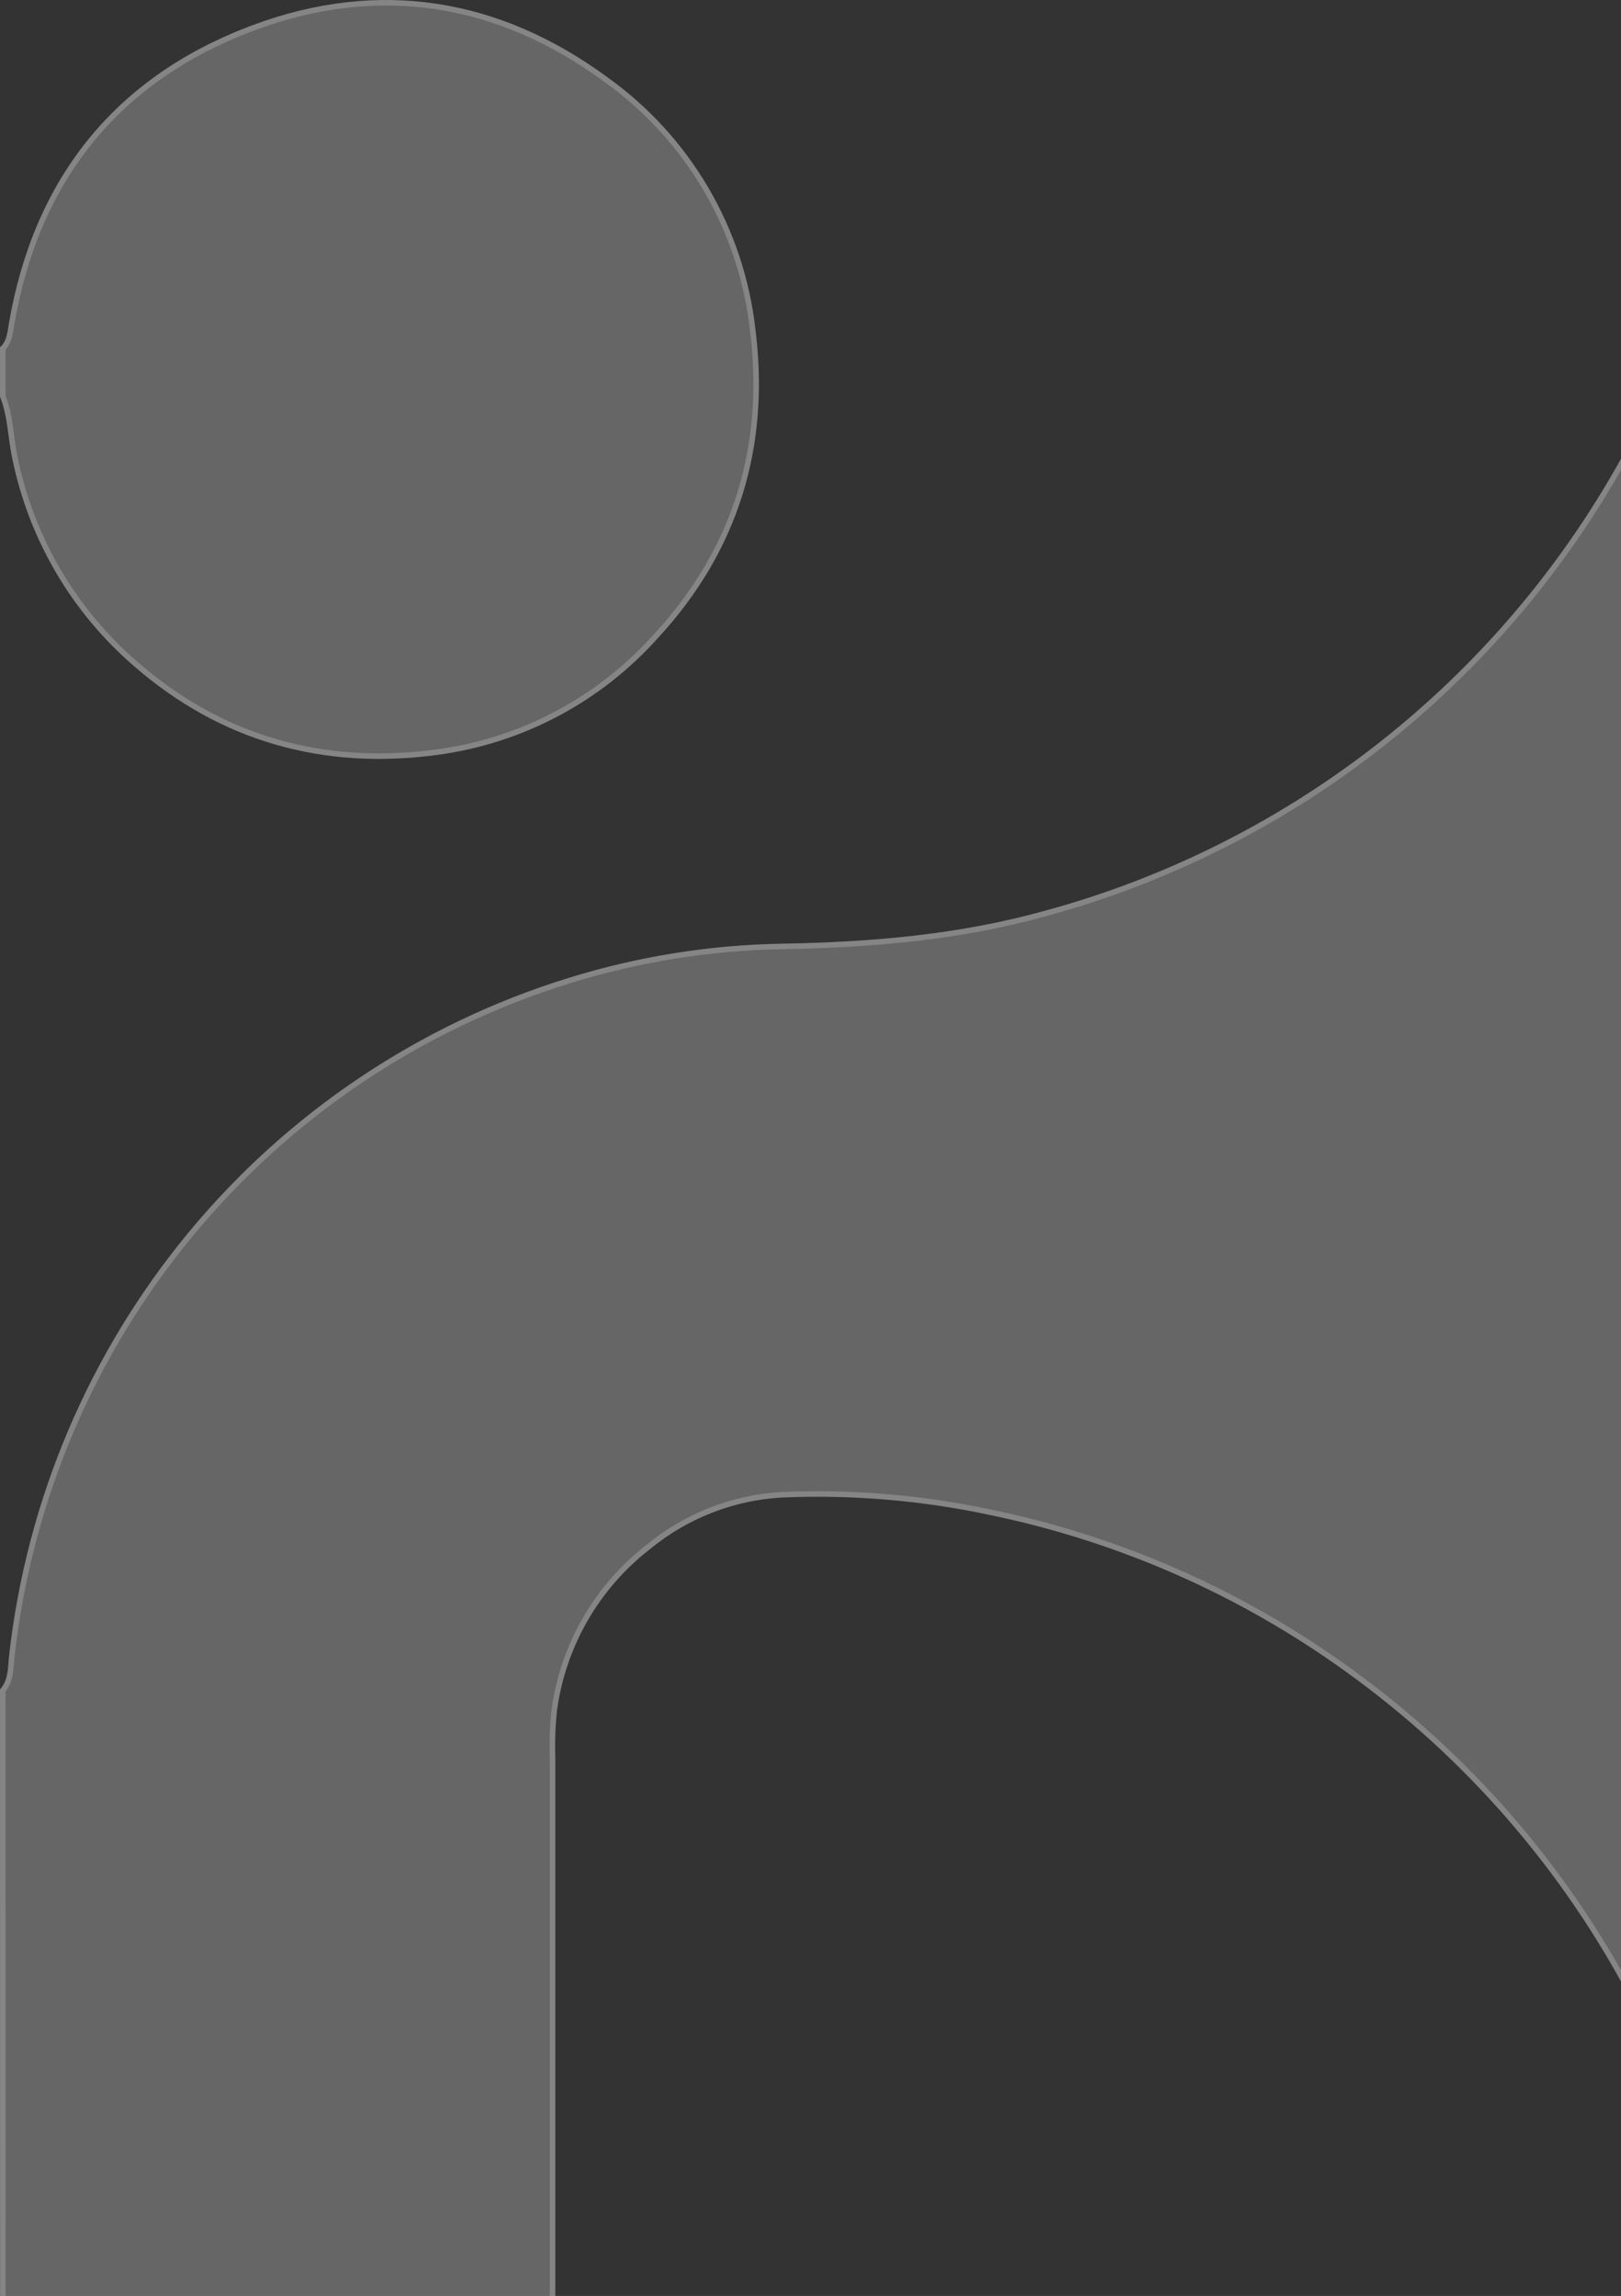
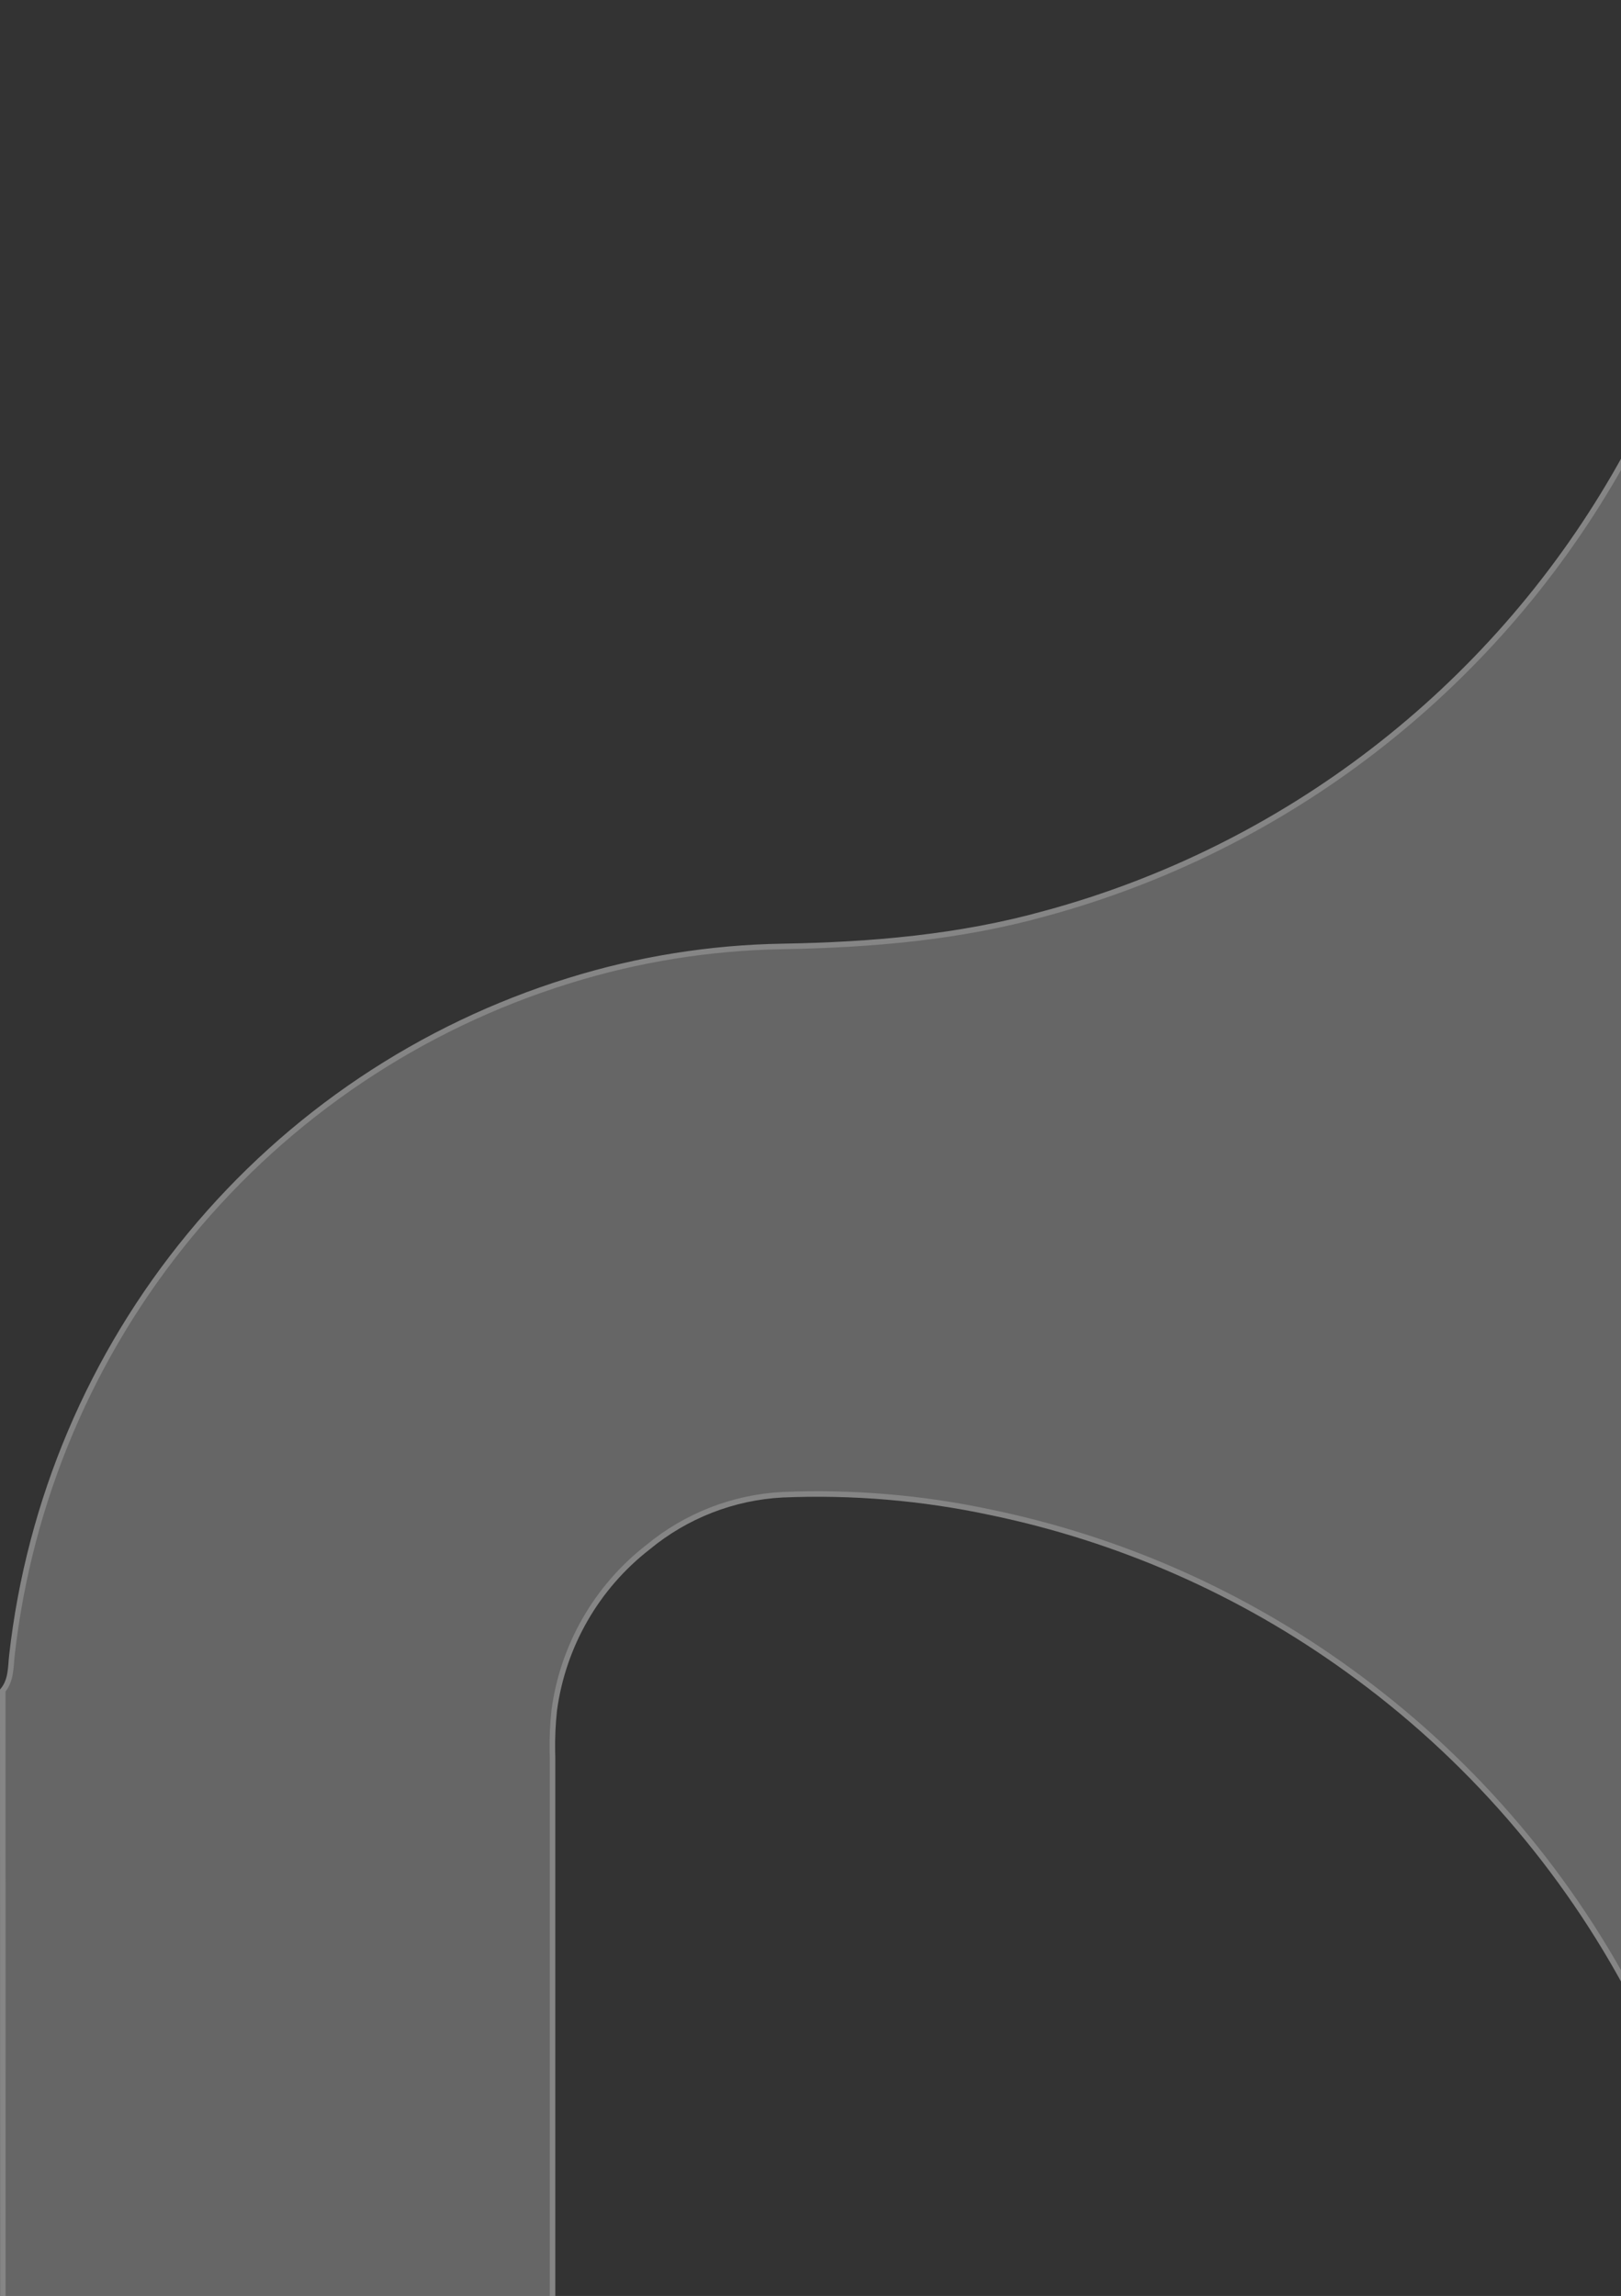
<svg xmlns="http://www.w3.org/2000/svg" width="293" height="415" viewBox="0 0 293 415" fill="none">
  <rect x="0" y="0" width="293" height="415" fill="#333333" stroke="none" />
  <g opacity="0.4">
    <path d="M317.608 1.097L412.586 1.176C412.718 1.206 412.845 1.251 412.967 1.31C413.471 6.04 413.101 15.968 411.904 27.56C410.688 39.347 408.625 52.8 405.793 64.158L405.792 64.16C400.712 84.874 393.237 104.921 383.52 123.893C374.13 142.151 362.674 159.258 349.381 174.877L348.089 176.384C334.122 192.556 318.333 207.048 301.04 219.567L300.748 219.778L300.855 220.122C301.396 221.854 302.864 222.578 303.689 223.229L303.695 223.234L303.702 223.239C317.18 233.153 329.685 244.334 341.048 256.63L341.05 256.631C356.106 272.774 369.124 290.718 379.808 310.058C387.888 324.693 394.57 340.064 399.765 355.964V355.966C404.417 370.007 407.849 384.427 410.022 399.063L410.023 399.069C411.556 408.708 412.479 418.433 412.789 428.188C412.789 431.306 413.139 434.468 413.297 437.581L413.299 437.625L413.309 437.668C413.376 437.959 413.383 438.262 413.329 438.557C413.288 438.779 413.212 438.993 413.105 439.191C412.853 439.216 412.425 439.244 411.813 439.271C410.99 439.306 409.874 439.34 408.507 439.373C405.772 439.438 402.036 439.497 397.623 439.547C388.797 439.647 377.264 439.716 365.612 439.747C342.603 439.808 319.181 439.719 315.164 439.437C314.88 439.181 314.778 438.887 314.744 438.531C314.724 438.321 314.73 438.095 314.741 437.842C314.747 437.72 314.754 437.589 314.759 437.455L314.763 437.047C314.179 410.522 307.454 384.497 295.119 361.032C282.784 337.566 265.178 317.304 243.693 301.85C224.375 287.878 202.334 278.164 179.014 273.344H179.013C166.664 270.707 154.034 269.643 141.421 270.176H141.416C132.524 270.648 124.017 273.968 117.142 279.647C107.857 286.853 101.767 297.434 100.185 309.106L100.183 309.12C99.915 311.598 99.803 314.09 99.846 316.581L99.873 317.648V438.789C99.501 439.256 99.135 439.417 98.774 439.478C98.564 439.513 98.343 439.517 98.097 439.508C97.872 439.5 97.576 439.478 97.32 439.478H0.514L0.5 305.569C1.28 304.622 1.632 303.553 1.818 302.489C1.916 301.932 1.969 301.369 2.013 300.824C2.057 300.272 2.091 299.748 2.149 299.234V299.233C5.298 271.279 16.498 244.854 34.377 223.191C52.256 201.529 76.039 185.57 102.813 177.269H102.814C115.348 173.369 128.371 171.281 141.49 171.068H141.491C157.505 170.787 173.4 169.446 188.973 165.108L188.974 165.109C232.342 153.318 269.331 124.838 291.915 85.847C301.32 69.616 307.966 51.926 311.581 33.504L311.582 33.499C313.44 23.415 314.547 13.205 314.896 2.955V2.938C314.896 2.687 314.925 2.427 314.964 2.154C314.991 1.961 315.024 1.747 315.052 1.54C315.168 1.444 315.231 1.393 315.301 1.347L315.333 1.325L315.362 1.298C315.401 1.262 315.446 1.235 315.494 1.215C315.851 1.21 316.204 1.183 316.538 1.155C316.909 1.125 317.259 1.097 317.608 1.097Z" fill="white" fill-opacity="0.63" stroke="white" />
-     <path d="M46.081 4.921C68.576 -3.368 90.102 0.119 109.501 14.369L109.507 14.373C116.839 19.606 122.992 26.331 127.563 34.109C132.135 41.888 135.023 50.546 136.04 59.52L136.041 59.526C138.689 80.476 133.106 99.221 118.601 114.938L118.596 114.944C108.29 126.48 94.215 133.936 78.913 135.965H78.912C58.533 138.69 40.111 133.616 24.442 119.933L24.44 119.931C13.334 110.323 5.701 97.3 2.729 82.887L2.728 82.881L2.584 82.186C2.27 80.561 2.094 78.913 1.85 77.225C1.578 75.344 1.224 73.442 0.5 71.601V62.995C1.151 62.341 1.484 61.582 1.687 60.819C1.795 60.41 1.867 59.996 1.93 59.597C1.994 59.19 2.046 58.81 2.117 58.433L2.119 58.425C6.591 32.603 20.962 14.607 44.933 5.355L46.081 4.921Z" fill="white" fill-opacity="0.63" stroke="white" />
  </g>
</svg>